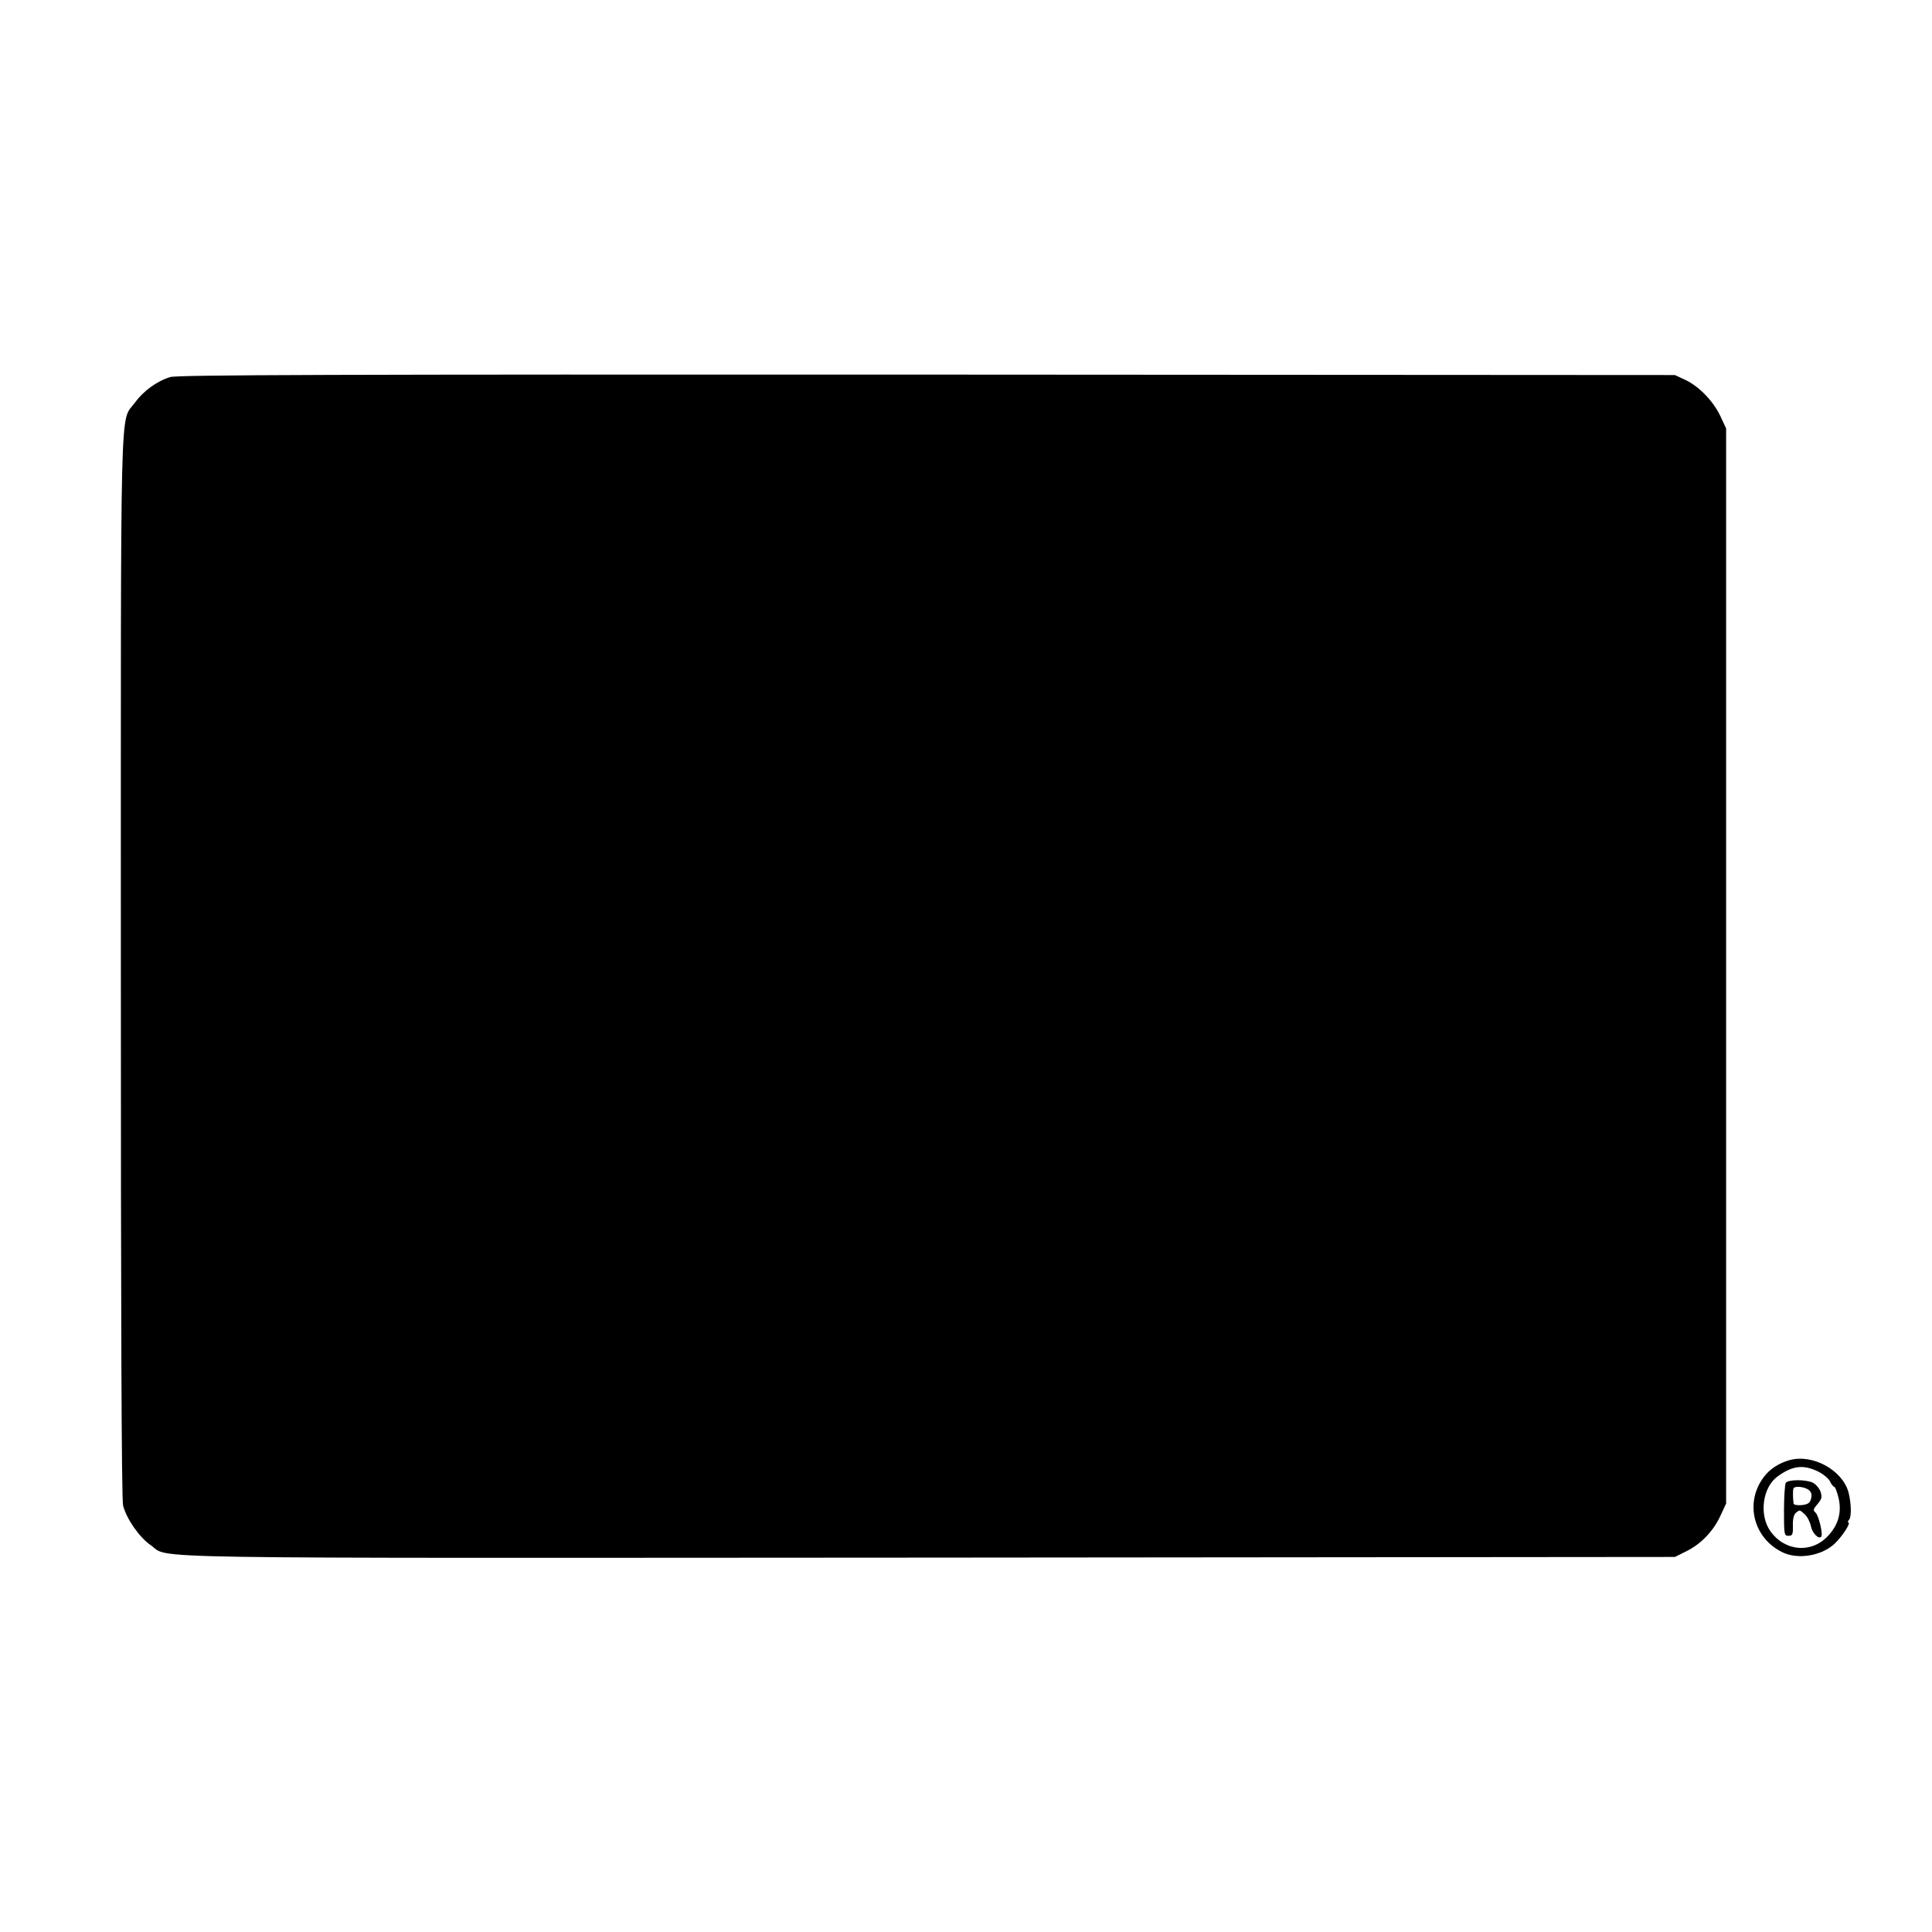
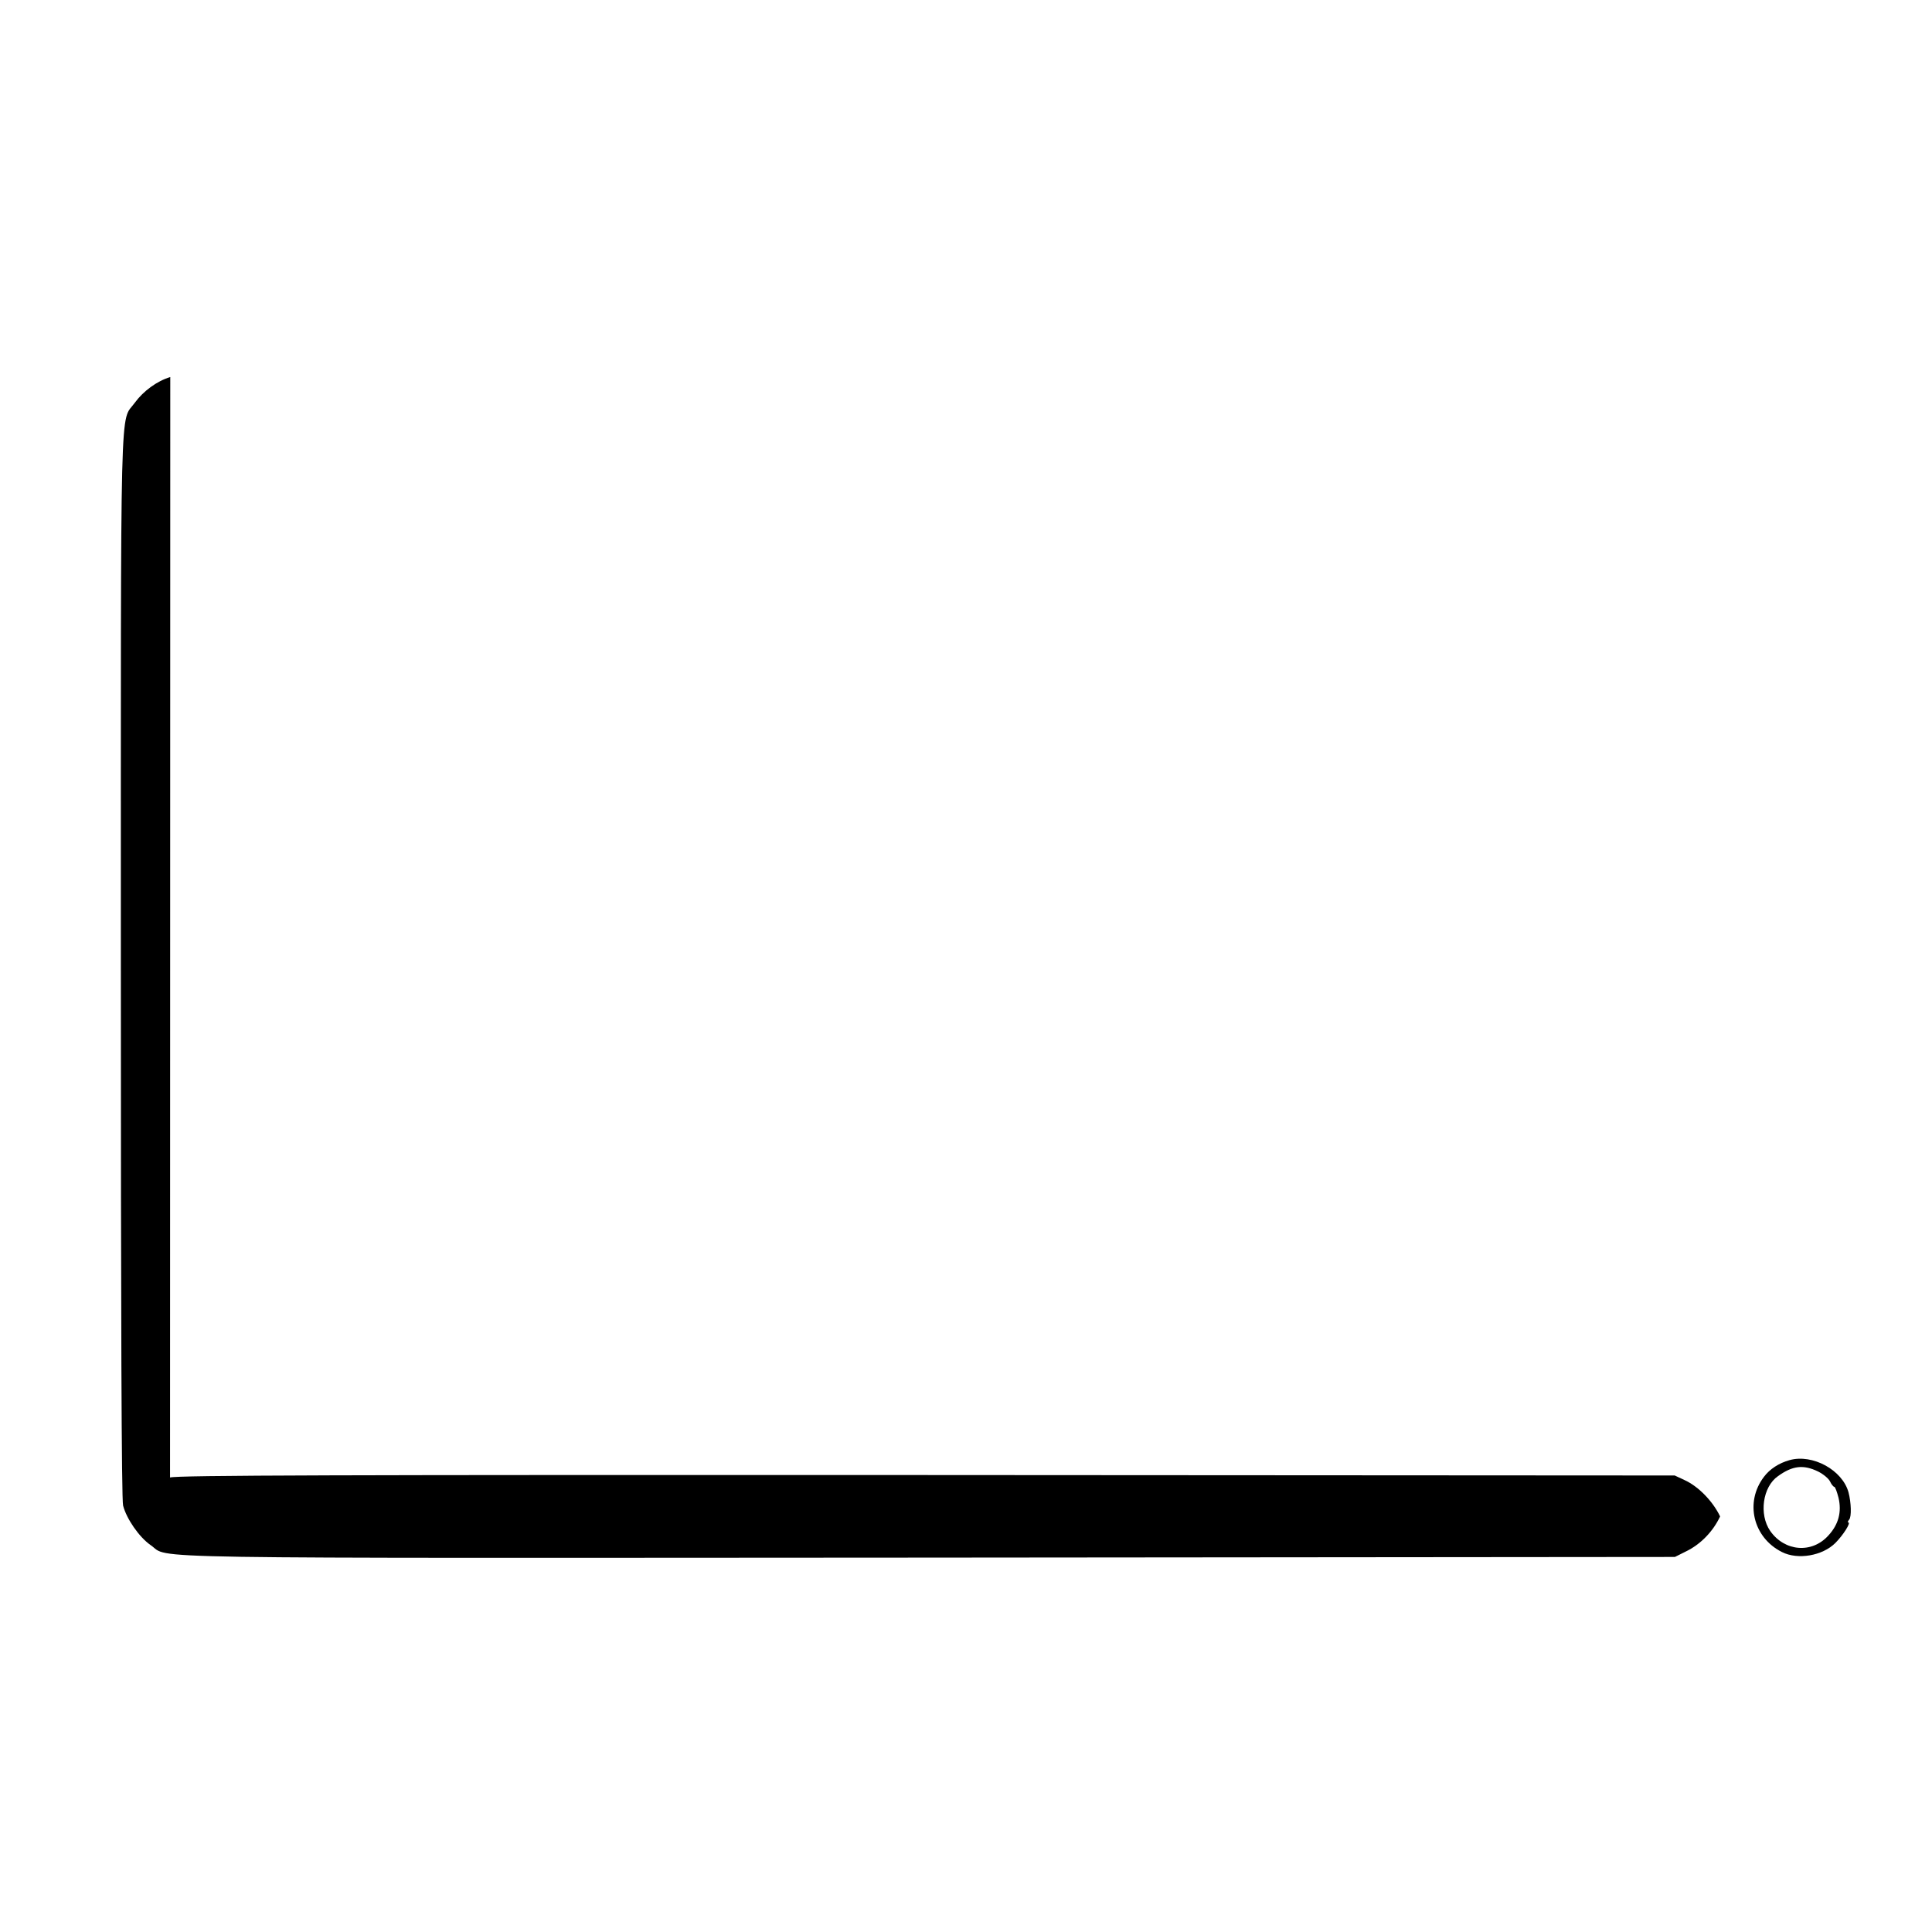
<svg xmlns="http://www.w3.org/2000/svg" version="1.0" width="868pt" height="868pt" viewBox="0 0 868 868" preserveAspectRatio="xMidYMid meet">
  <g transform="translate(0,868) scale(0.1,-0.1)" fill="#000000" stroke="none">
-     <path d="M765 6986 c-60 -18 -121 -63 -159 -115 -68 -95 -63 109 -63 -2527 0 -1578 3 -2401 10 -2428 15 -59 72 -142 124 -178 92 -63 -174 -58 3492 -56 l3356 3 48 24 c67 32 123 90 155 158 l27 58 0 2415 0 2415 -26 56 c-32 67 -96 134 -159 163 l-45 21 -3360 2 c-2640 1 -3369 -1 -3400 -11z" />
+     <path d="M765 6986 c-60 -18 -121 -63 -159 -115 -68 -95 -63 109 -63 -2527 0 -1578 3 -2401 10 -2428 15 -59 72 -142 124 -178 92 -63 -174 -58 3492 -56 l3356 3 48 24 c67 32 123 90 155 158 c-32 67 -96 134 -159 163 l-45 21 -3360 2 c-2640 1 -3369 -1 -3400 -11z" />
    <path d="M8040 2120 c-47 -13 -89 -40 -115 -75 -87 -114 -49 -273 81 -338 71 -36 182 -17 240 41 35 35 71 92 58 92 -4 0 -2 6 4 13 11 13 9 76 -3 122 -27 100 -161 174 -265 145z m128 -51 c24 -12 48 -32 54 -45 6 -13 15 -24 19 -24 4 0 12 -22 19 -49 15 -64 0 -120 -45 -169 -74 -83 -197 -73 -262 20 -51 74 -34 198 35 246 65 47 114 53 180 21z" />
-     <path d="M8023 2018 c-4 -7 -8 -64 -8 -125 0 -107 1 -113 20 -113 18 0 21 6 20 45 -1 29 4 50 13 58 19 15 16 15 41 -7 11 -10 23 -34 27 -53 6 -30 34 -60 46 -47 10 9 -12 99 -26 109 -11 9 -10 15 10 38 19 23 21 31 13 56 -6 15 -21 33 -35 40 -33 15 -111 14 -121 -1z m102 -31 c13 -10 16 -21 12 -39 -5 -20 -14 -27 -42 -30 -20 -2 -36 1 -37 7 -3 26 -4 61 0 68 5 12 47 8 67 -6z" />
  </g>
</svg>